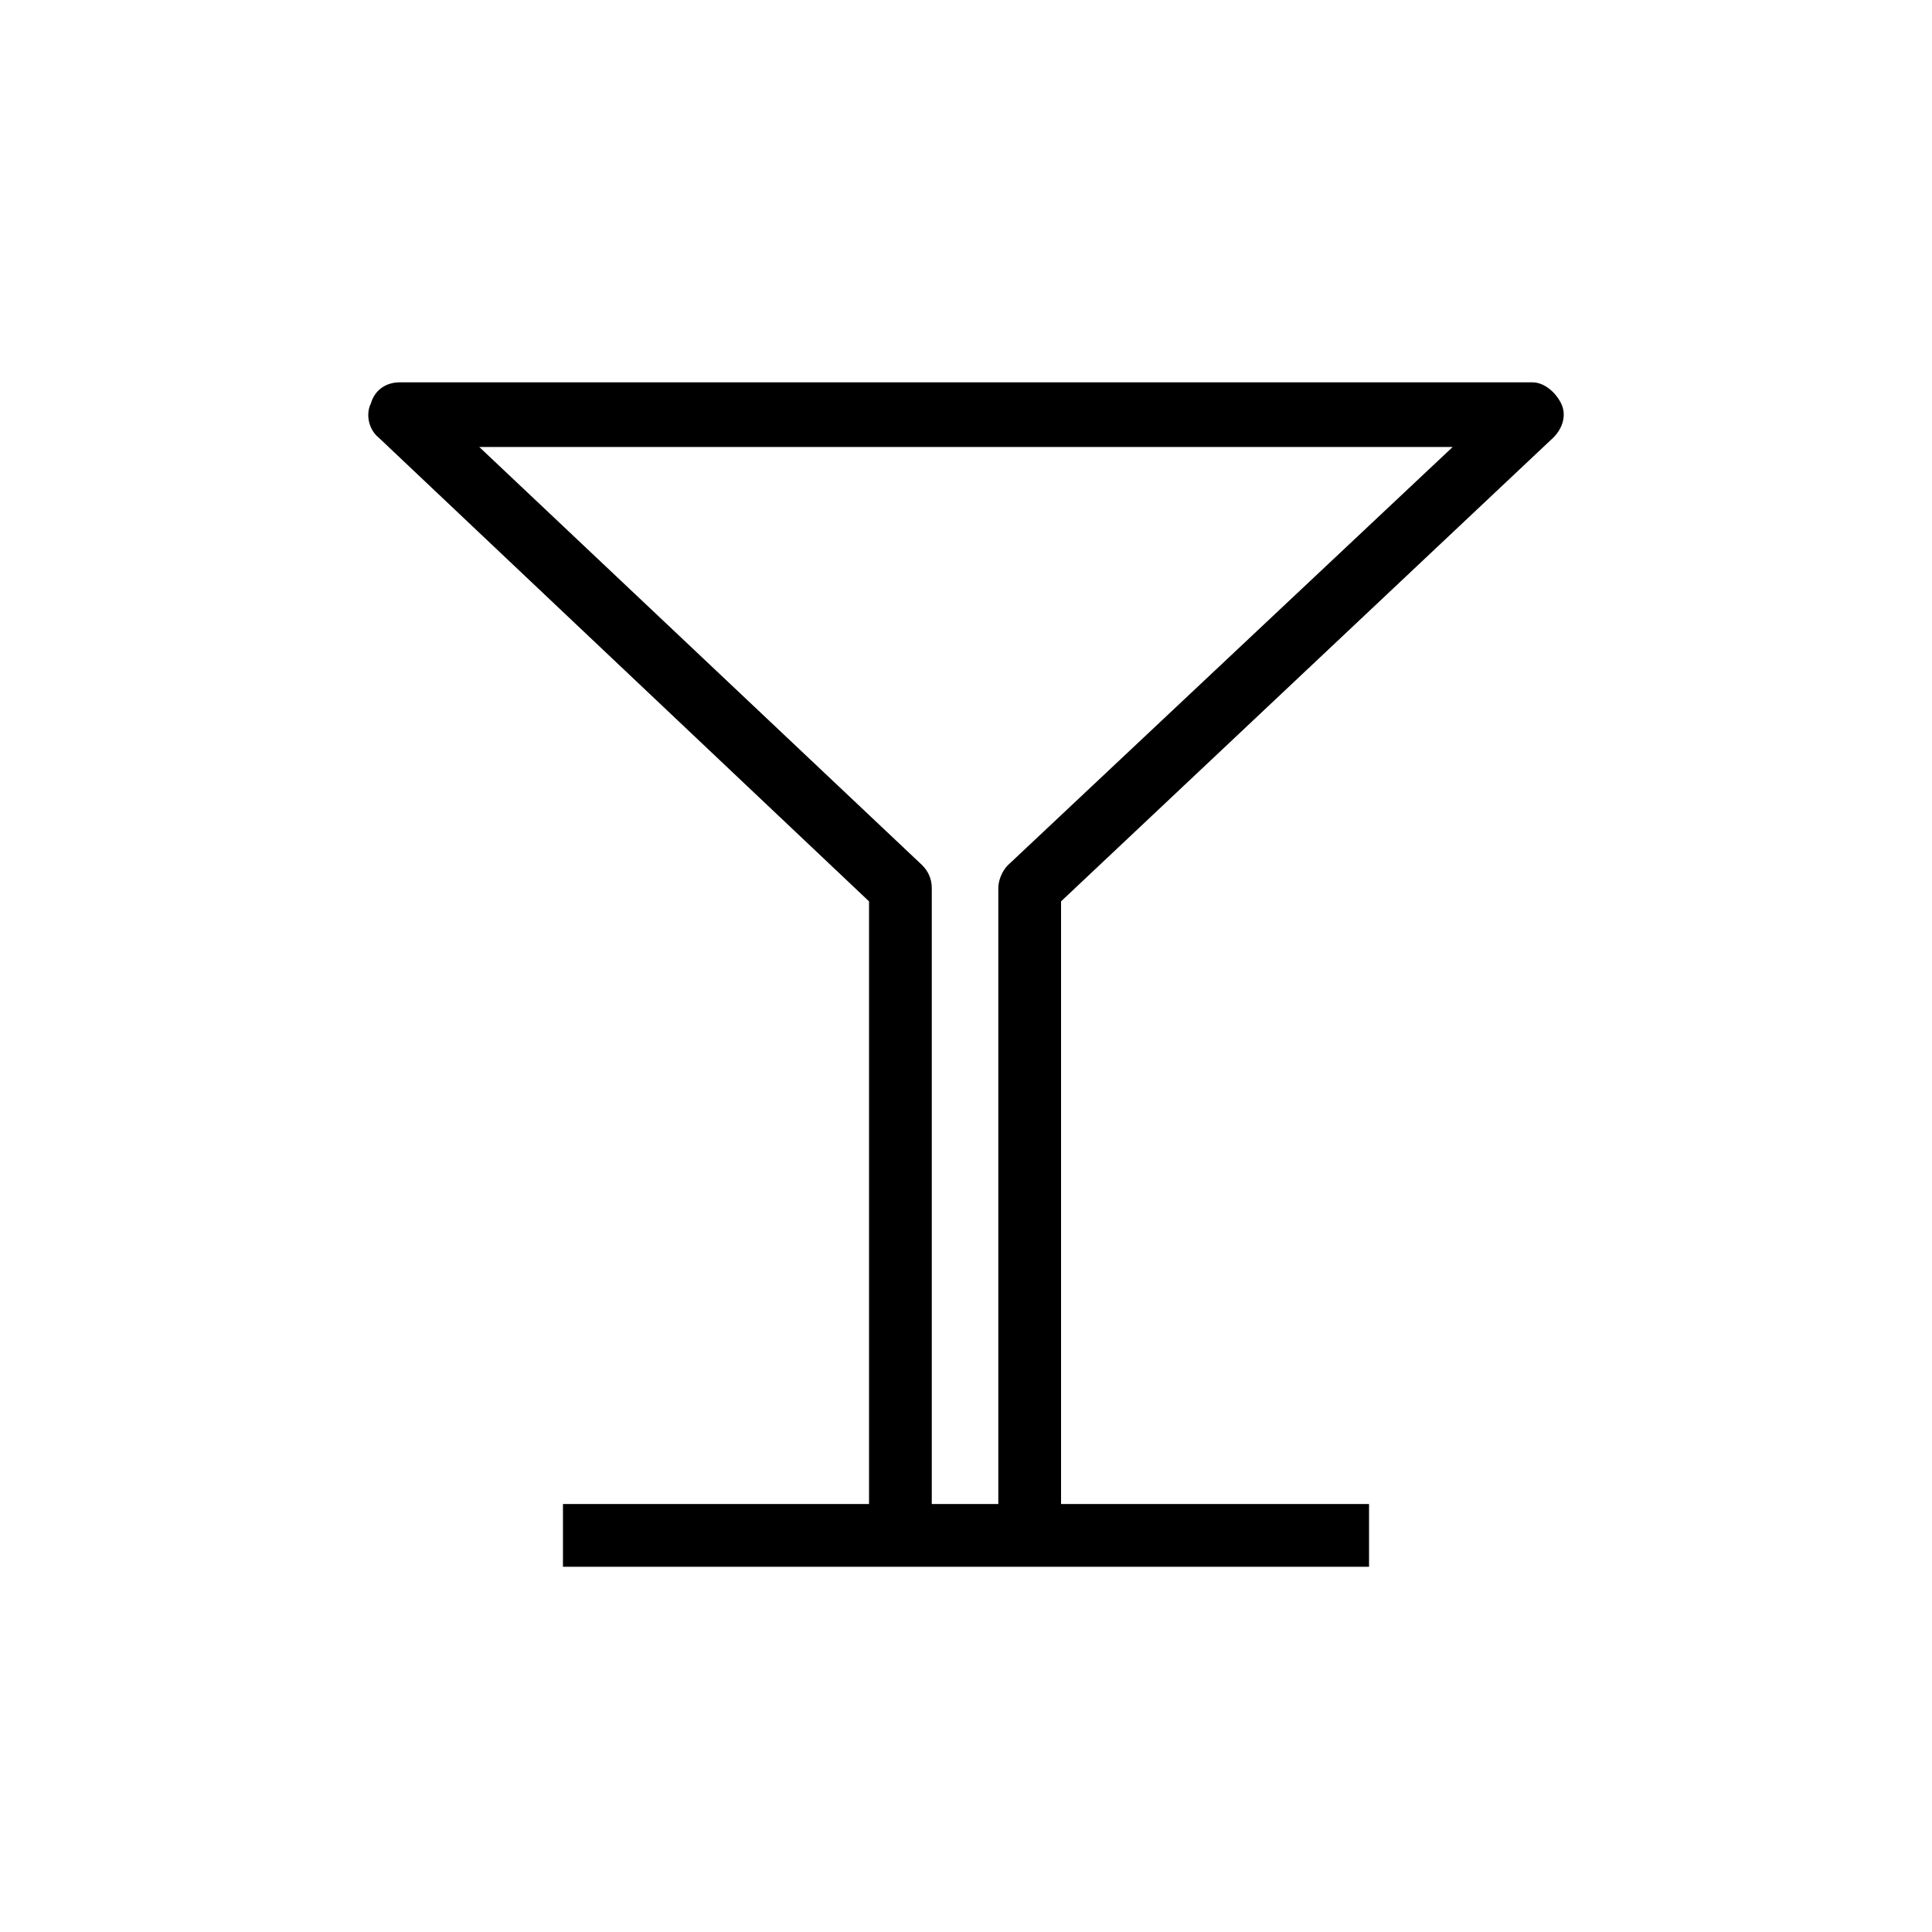
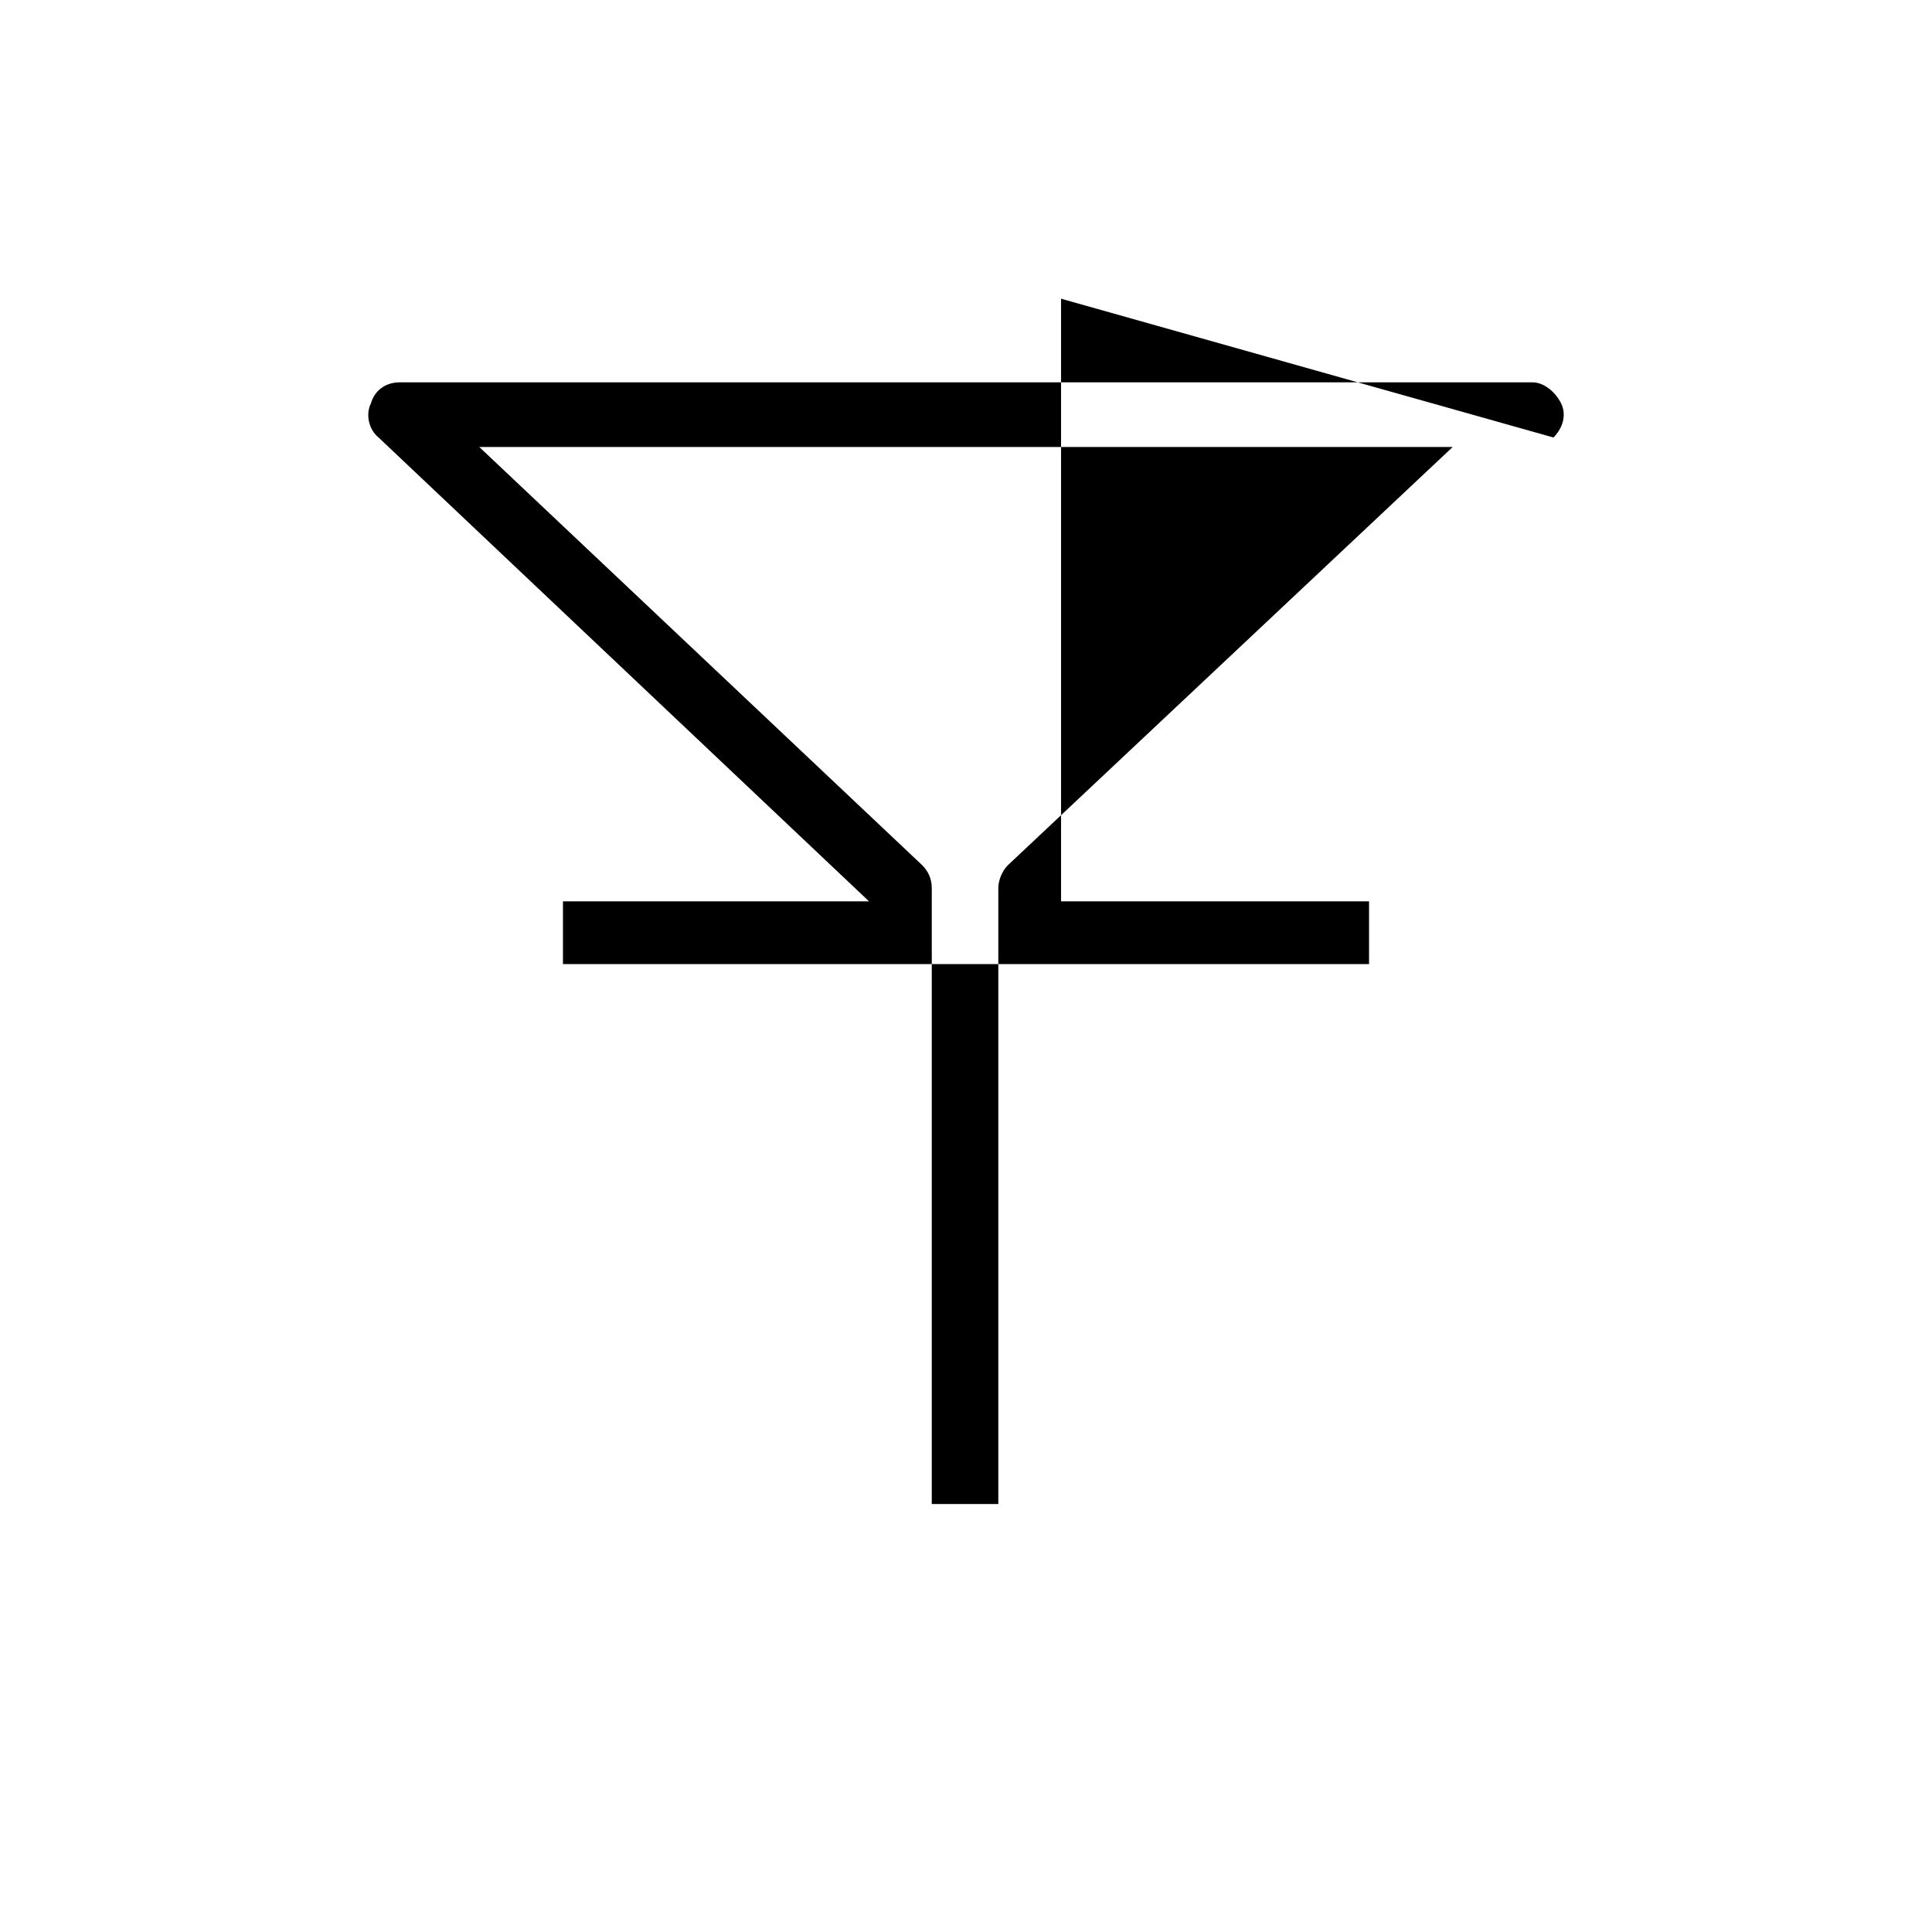
<svg xmlns="http://www.w3.org/2000/svg" fill="#000000" width="800px" height="800px" version="1.1" viewBox="144 144 512 512">
-   <path d="m555.68 259.94c2.519-2.519 3.527-6.047 2.016-9.07-1.512-3.023-4.535-5.543-7.559-5.543h-300.27c-3.527 0-6.551 2.016-7.559 5.543-1.512 3.023-0.504 7.055 2.016 9.07l129.98 122.93v159.71h-81.113v16.625h213.62v-16.625h-81.621v-159.71zm-164.75 282.64v-163.23c0-2.519-1.008-4.535-2.519-6.047l-117.39-110.84h257.95l-117.89 110.84c-1.512 1.512-2.519 4.031-2.519 6.047v163.23z" />
+   <path d="m555.68 259.94c2.519-2.519 3.527-6.047 2.016-9.07-1.512-3.023-4.535-5.543-7.559-5.543h-300.27c-3.527 0-6.551 2.016-7.559 5.543-1.512 3.023-0.504 7.055 2.016 9.07l129.98 122.93h-81.113v16.625h213.62v-16.625h-81.621v-159.71zm-164.75 282.64v-163.23c0-2.519-1.008-4.535-2.519-6.047l-117.39-110.84h257.95l-117.89 110.84c-1.512 1.512-2.519 4.031-2.519 6.047v163.23z" />
</svg>